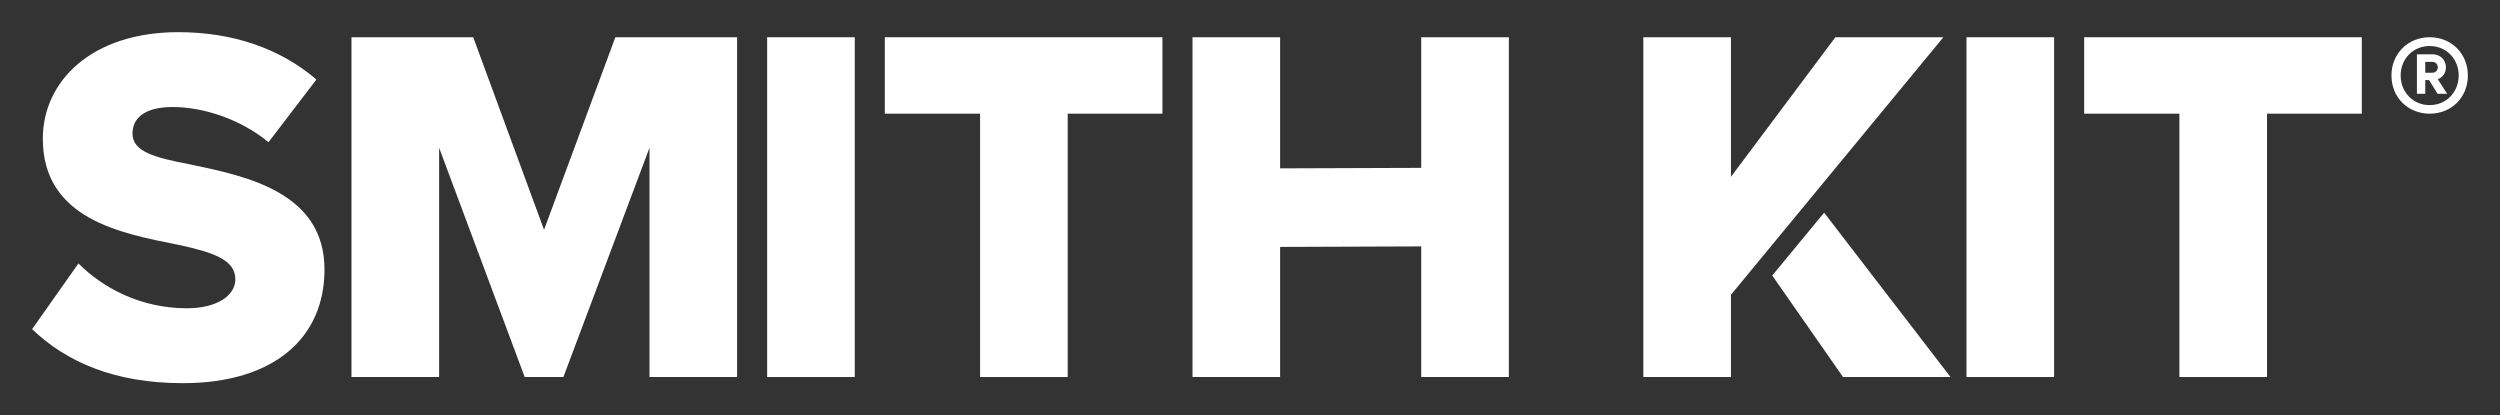
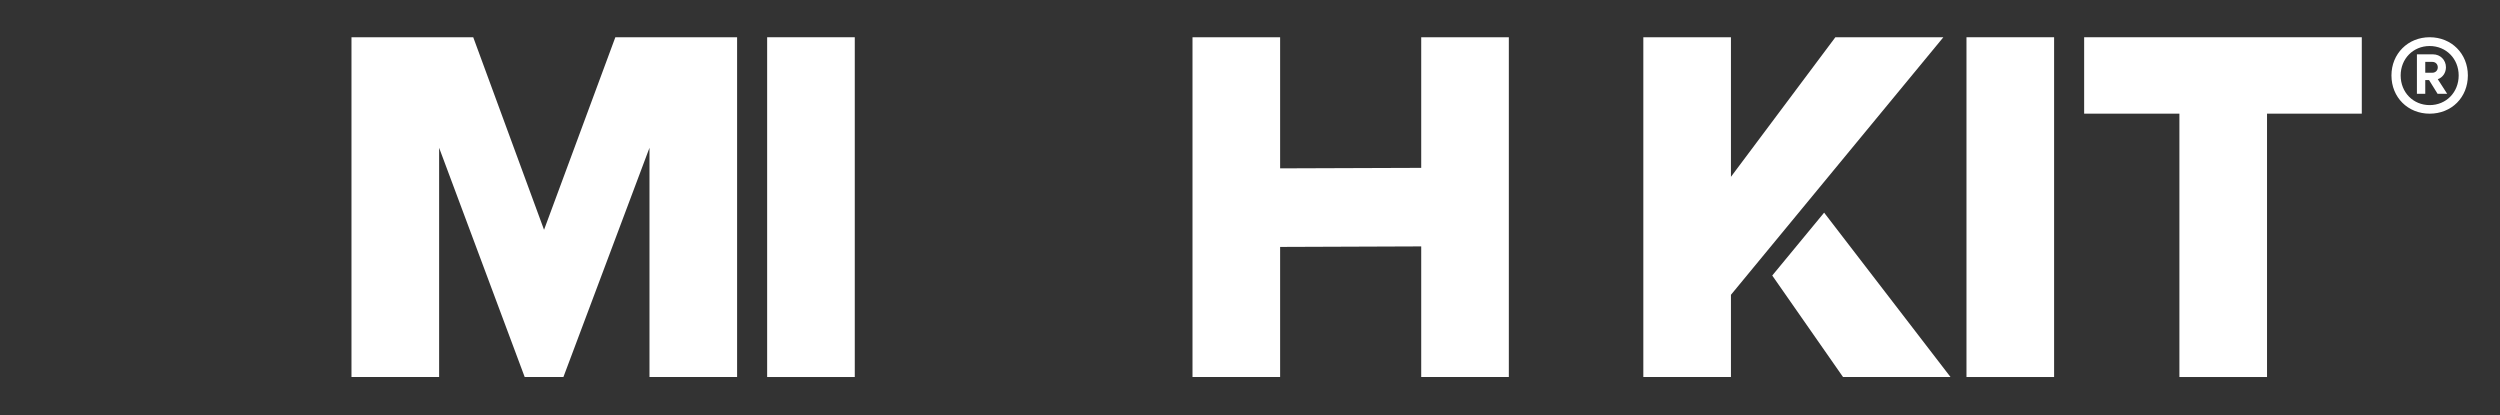
<svg xmlns="http://www.w3.org/2000/svg" version="1.1" id="Layer_1" x="0px" y="0px" viewBox="0 0 1102.26 183.1" style="enable-background:new 0 0 1102.26 183.1;" xml:space="preserve">
  <rect x="0" y="0" width="1102.26" height="183.1" fill="#333333" stroke="none" />
  <g>
-     <path style="fill:#FFFFFF;" d="M84.25,72.57c-16.62-3.14-25.83-5.84-25.83-13.7c0-6.51,4.94-11.68,17.74-11.68   c13.25,0,29.65,5.17,42.23,15.5l21.11-27.62c-15.95-13.7-36.84-20.89-60.87-20.89c-38.41,0-59.75,21.79-59.75,46.95   c0,35.48,34.59,41.77,59.29,46.71c15.94,3.37,25.6,6.74,25.6,15.28c0,7.18-8.08,12.8-21.34,12.8c-20.43,0-37.06-8.98-47.84-19.76   l-20.44,28.97c15.05,14.37,36.16,23.81,66.48,23.81c40.21,0,62.44-19.99,62.44-50.08C143.09,84.93,108.95,77.74,84.25,72.57z" />
    <polygon style="fill:#FFFFFF;" points="239.87,101.32 208.65,16.42 154.97,16.42 154.97,166.23 193.61,166.23 193.61,65.16    231.34,166.23 248.41,166.23 286.36,65.16 286.36,166.23 324.99,166.23 324.99,16.42 271.31,16.42  " />
    <rect x="338.24" y="16.42" style="fill:#FFFFFF;" width="38.63" height="149.81" />
    <polygon style="fill:#FFFFFF;" points="626.62,74.01 564.41,74.23 564.41,16.42 525.78,16.42 525.78,166.23 564.41,166.23    564.41,108.87 626.62,108.64 626.62,166.23 665.25,166.23 665.25,16.42 626.62,16.42  " />
-     <polygon style="fill:#FFFFFF;" points="390.12,50.11 432.12,50.11 432.12,166.23 470.75,166.23 470.75,50.11 512.53,50.11    512.53,16.42 390.12,16.42  " />
    <rect x="867.03" y="16.42" style="fill:#FFFFFF;" width="38.63" height="149.81" />
    <polygon style="fill:#FFFFFF;" points="918.91,16.42 918.91,50.11 960.91,50.11 960.91,166.23 999.54,166.23 999.54,50.11    1041.32,50.11 1041.32,16.42  " />
    <g>
      <path style="fill:#FFFFFF;" d="M1088.09,33.27c0,9.66-7.18,16.85-16.85,16.85c-9.57,0-16.84-7.18-16.84-16.85    c0-9.57,7.27-16.85,16.84-16.85C1080.91,16.42,1088.09,23.69,1088.09,33.27z M1084.04,33.27c0-7.36-5.52-12.98-12.79-12.98    c-7.27,0-12.79,5.61-12.79,12.98c0,7.46,5.52,13.07,12.79,13.07C1078.51,46.34,1084.04,40.72,1084.04,33.27z M1074.83,34.92    l4.14,6.44h-4.23l-3.77-6.07h-1.66v6.07h-3.68v-17.4h7.09c3.22,0,5.71,2.49,5.71,5.71C1078.42,32.16,1076.95,34.19,1074.83,34.92z     M1069.31,32.07h3.13c1.38,0,2.39-1.01,2.39-2.39s-1.01-2.39-2.39-2.39h-3.13V32.07z" />
    </g>
    <g>
      <polygon style="fill:#FFFFFF;" points="809.22,16.42 763.18,77.96 763.18,16.42 724.55,16.42 724.55,166.23 763.18,166.23     763.18,129.98 856.84,16.42   " />
      <polygon style="fill:#FFFFFF;" points="804.26,93.76 781.39,121.48 812.6,166.23 859.99,166.23   " />
    </g>
  </g>
</svg>